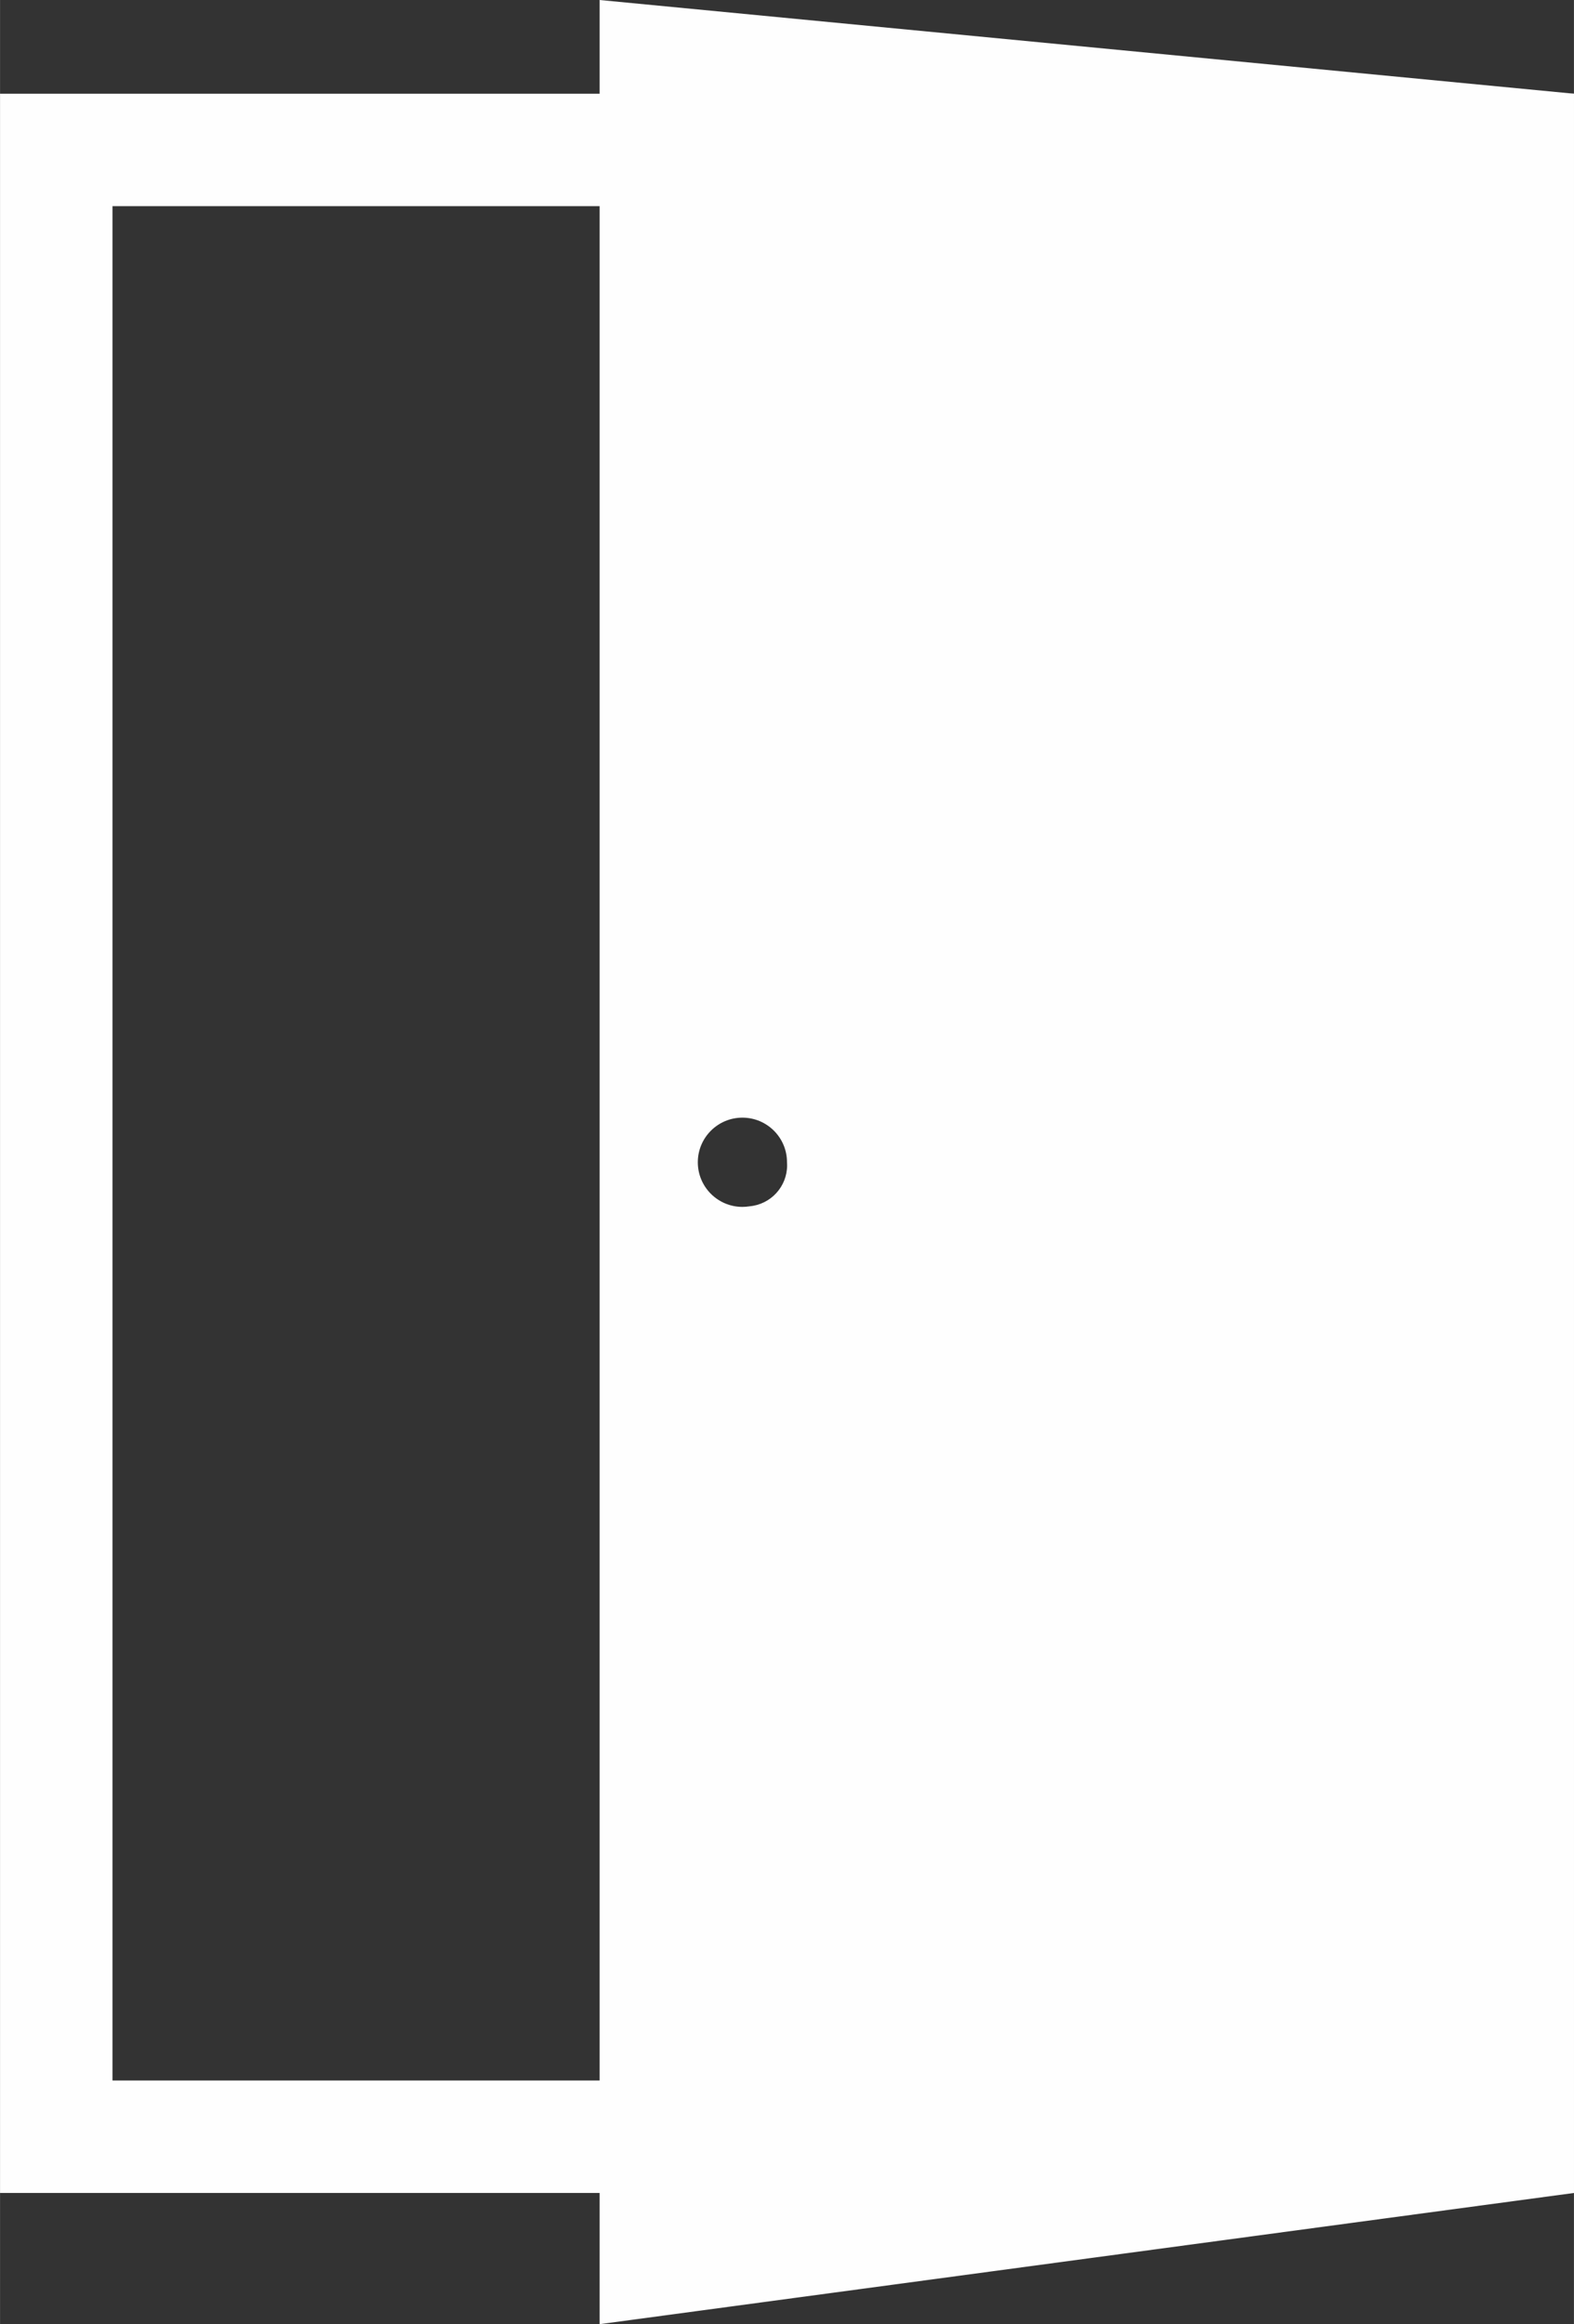
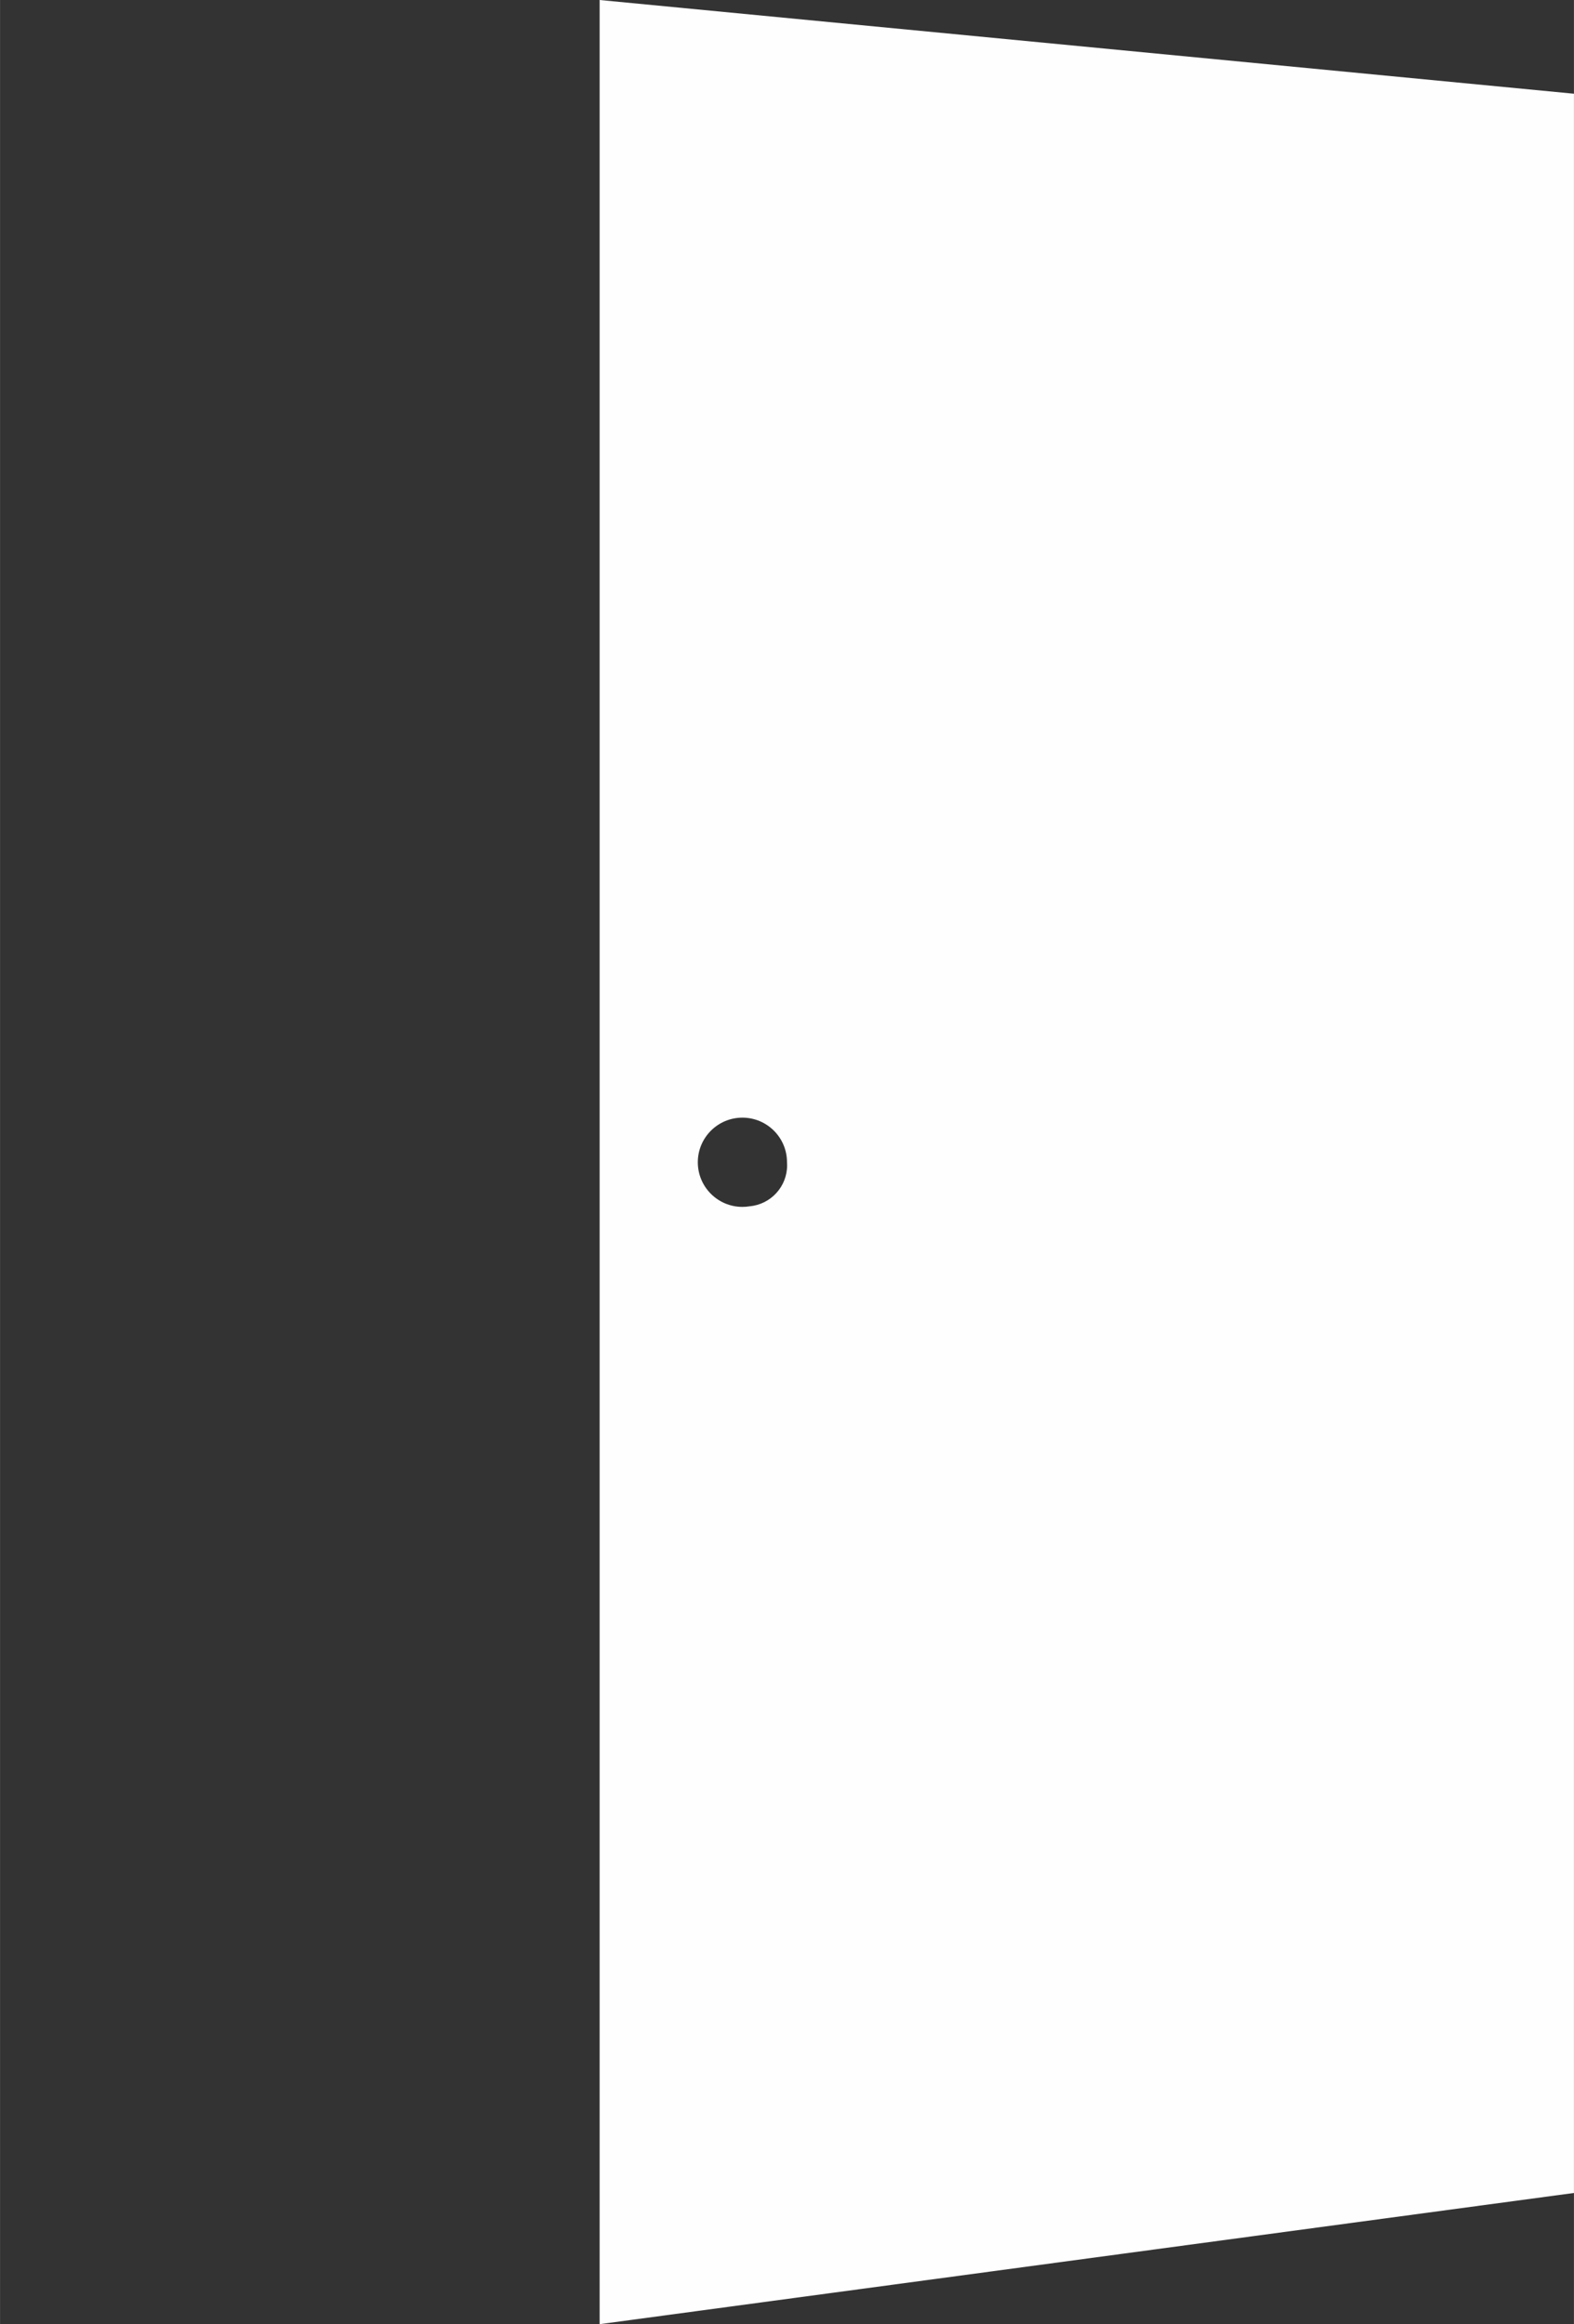
<svg xmlns="http://www.w3.org/2000/svg" xml:space="preserve" width="11.113mm" height="16.404mm" version="1.1" style="shape-rendering:geometricPrecision; text-rendering:geometricPrecision; image-rendering:optimizeQuality; fill-rule:evenodd; clip-rule:evenodd" viewBox="0 0 628.42 927.67">
  <rect x="0" y="0" width="628.42" height="927.67" fill="#333333" stroke="none" />
  <defs>
    <style type="text/css"> .fil0 {fill:#FEFEFE;fill-rule:nonzero} </style>
  </defs>
  <g id="Layer_x0020_1">
-     <path class="fil0" d="M568.57 37.41l-568.57 0 0 837.89 628.42 -0.01 0 -837.89 -59.85 0.01zm0 793l-523.68 0 0 -733.16 0 0 0 -14.96 538.64 0 0 14.96 0 0 0 733.16 -14.96 0z" />
    <path class="fil0" d="M239.4 0l0 927.67 389.02 -52.37 0 -837.89 -389.02 -37.41zm59.85 481.49c-0.93,0.15 -1.89,0.23 -2.84,0.23 -9.83,0 -17.81,-7.97 -17.81,-17.81 0,-9.83 7.97,-17.81 17.81,-17.81 9.8,0 17.77,7.93 17.8,17.73 0.03,0.42 0.05,0.84 0.05,1.26 0,8.53 -6.51,15.64 -15,16.39l-0.01 0z" />
  </g>
</svg>